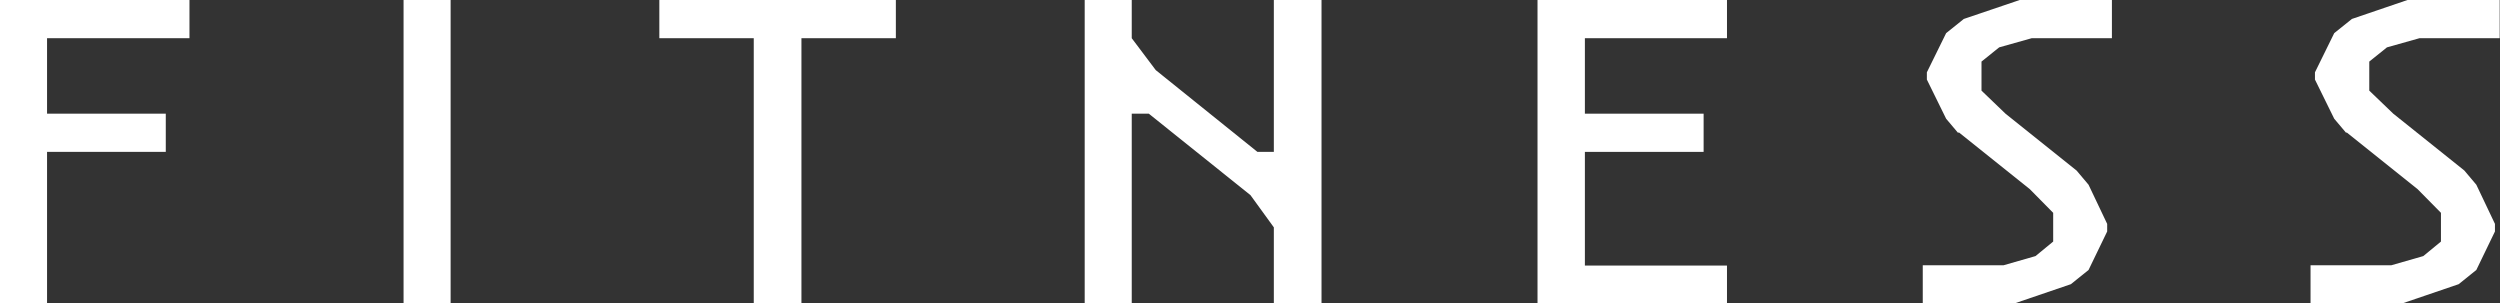
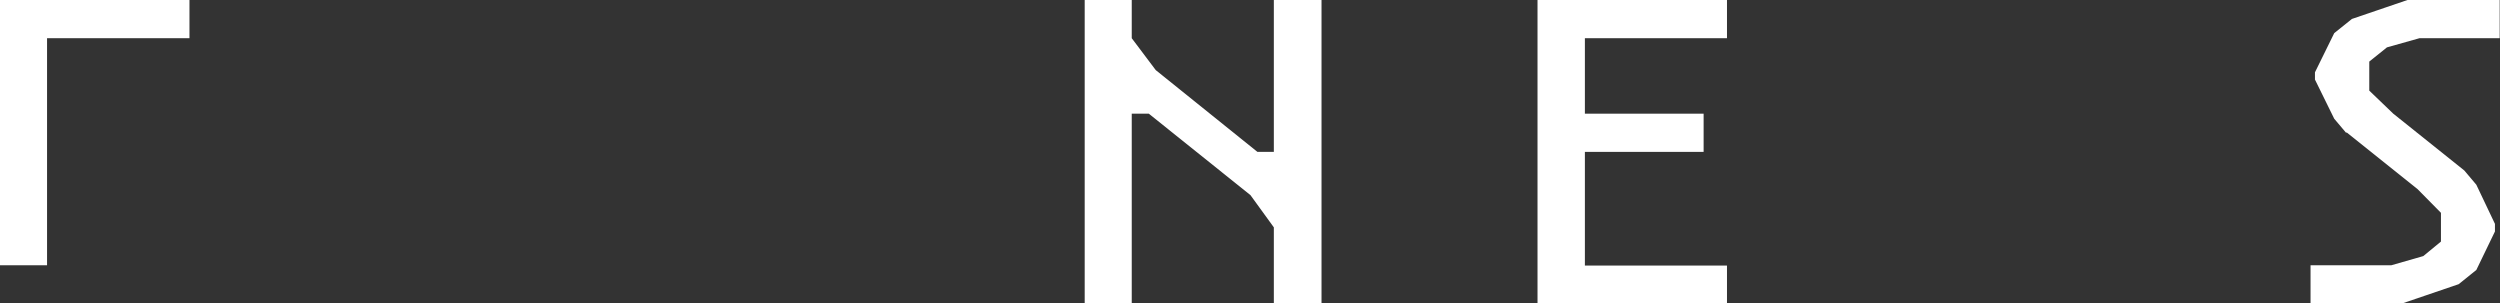
<svg xmlns="http://www.w3.org/2000/svg" id="b" viewBox="0 0 79.17 9.61">
  <rect x="0" y="0" width="79.17" height="9.61" fill="#333333" stroke="none" />
  <defs>
    <style>.d{fill:#fff;stroke-width:0px;}</style>
  </defs>
  <g id="c">
-     <path class="d" d="m0,9.61V0h6v1.21H1.49v2.39h3.76v1.21H1.49v4.8H0Z" />
-     <path class="d" d="m12.78,0h1.49v9.61h-1.49V0Z" />
-     <path class="d" d="m25.38,1.21v8.4h-1.51V1.21h-2.99V0h7.49v1.21h-2.99Z" />
+     <path class="d" d="m0,9.61V0h6v1.21H1.49v2.39h3.76H1.49v4.8H0Z" />
    <path class="d" d="m35.84,0v1.21l.76,1.01,3.22,2.59h.52V0h1.51v9.61h-1.51v-2.41l-.74-1.02-3.22-2.58h-.54v6.01h-1.49V0h1.49Z" />
    <path class="d" d="m48.69,9.61V0h6v1.21h-4.5v2.39h3.76v1.21h-3.76v3.6h4.5v1.2h-6Z" />
-     <path class="d" d="m62.01,4.21l-.38-.45-.61-1.24v-.23l.61-1.24.56-.45,1.77-.6h2.92v1.21h-2.54l-1.03.29-.56.45v.92l.76.73,2.25,1.8.38.45.59,1.24v.24l-.59,1.22-.56.45-1.76.6h-2.93v-1.2h2.56l1.01-.29.56-.46v-.91l-.74-.75-2.25-1.8Z" />
    <path class="d" d="m74.3,4.21l-.38-.45-.61-1.24v-.23l.61-1.24.56-.45,1.76-.6h2.92v1.21h-2.54l-1.03.29-.56.45v.92l.76.73,2.25,1.8.38.45.59,1.24v.24l-.59,1.22-.56.45-1.76.6h-2.93v-1.2h2.56l1.01-.29.56-.46v-.91l-.74-.75-2.25-1.8Z" />
  </g>
</svg>